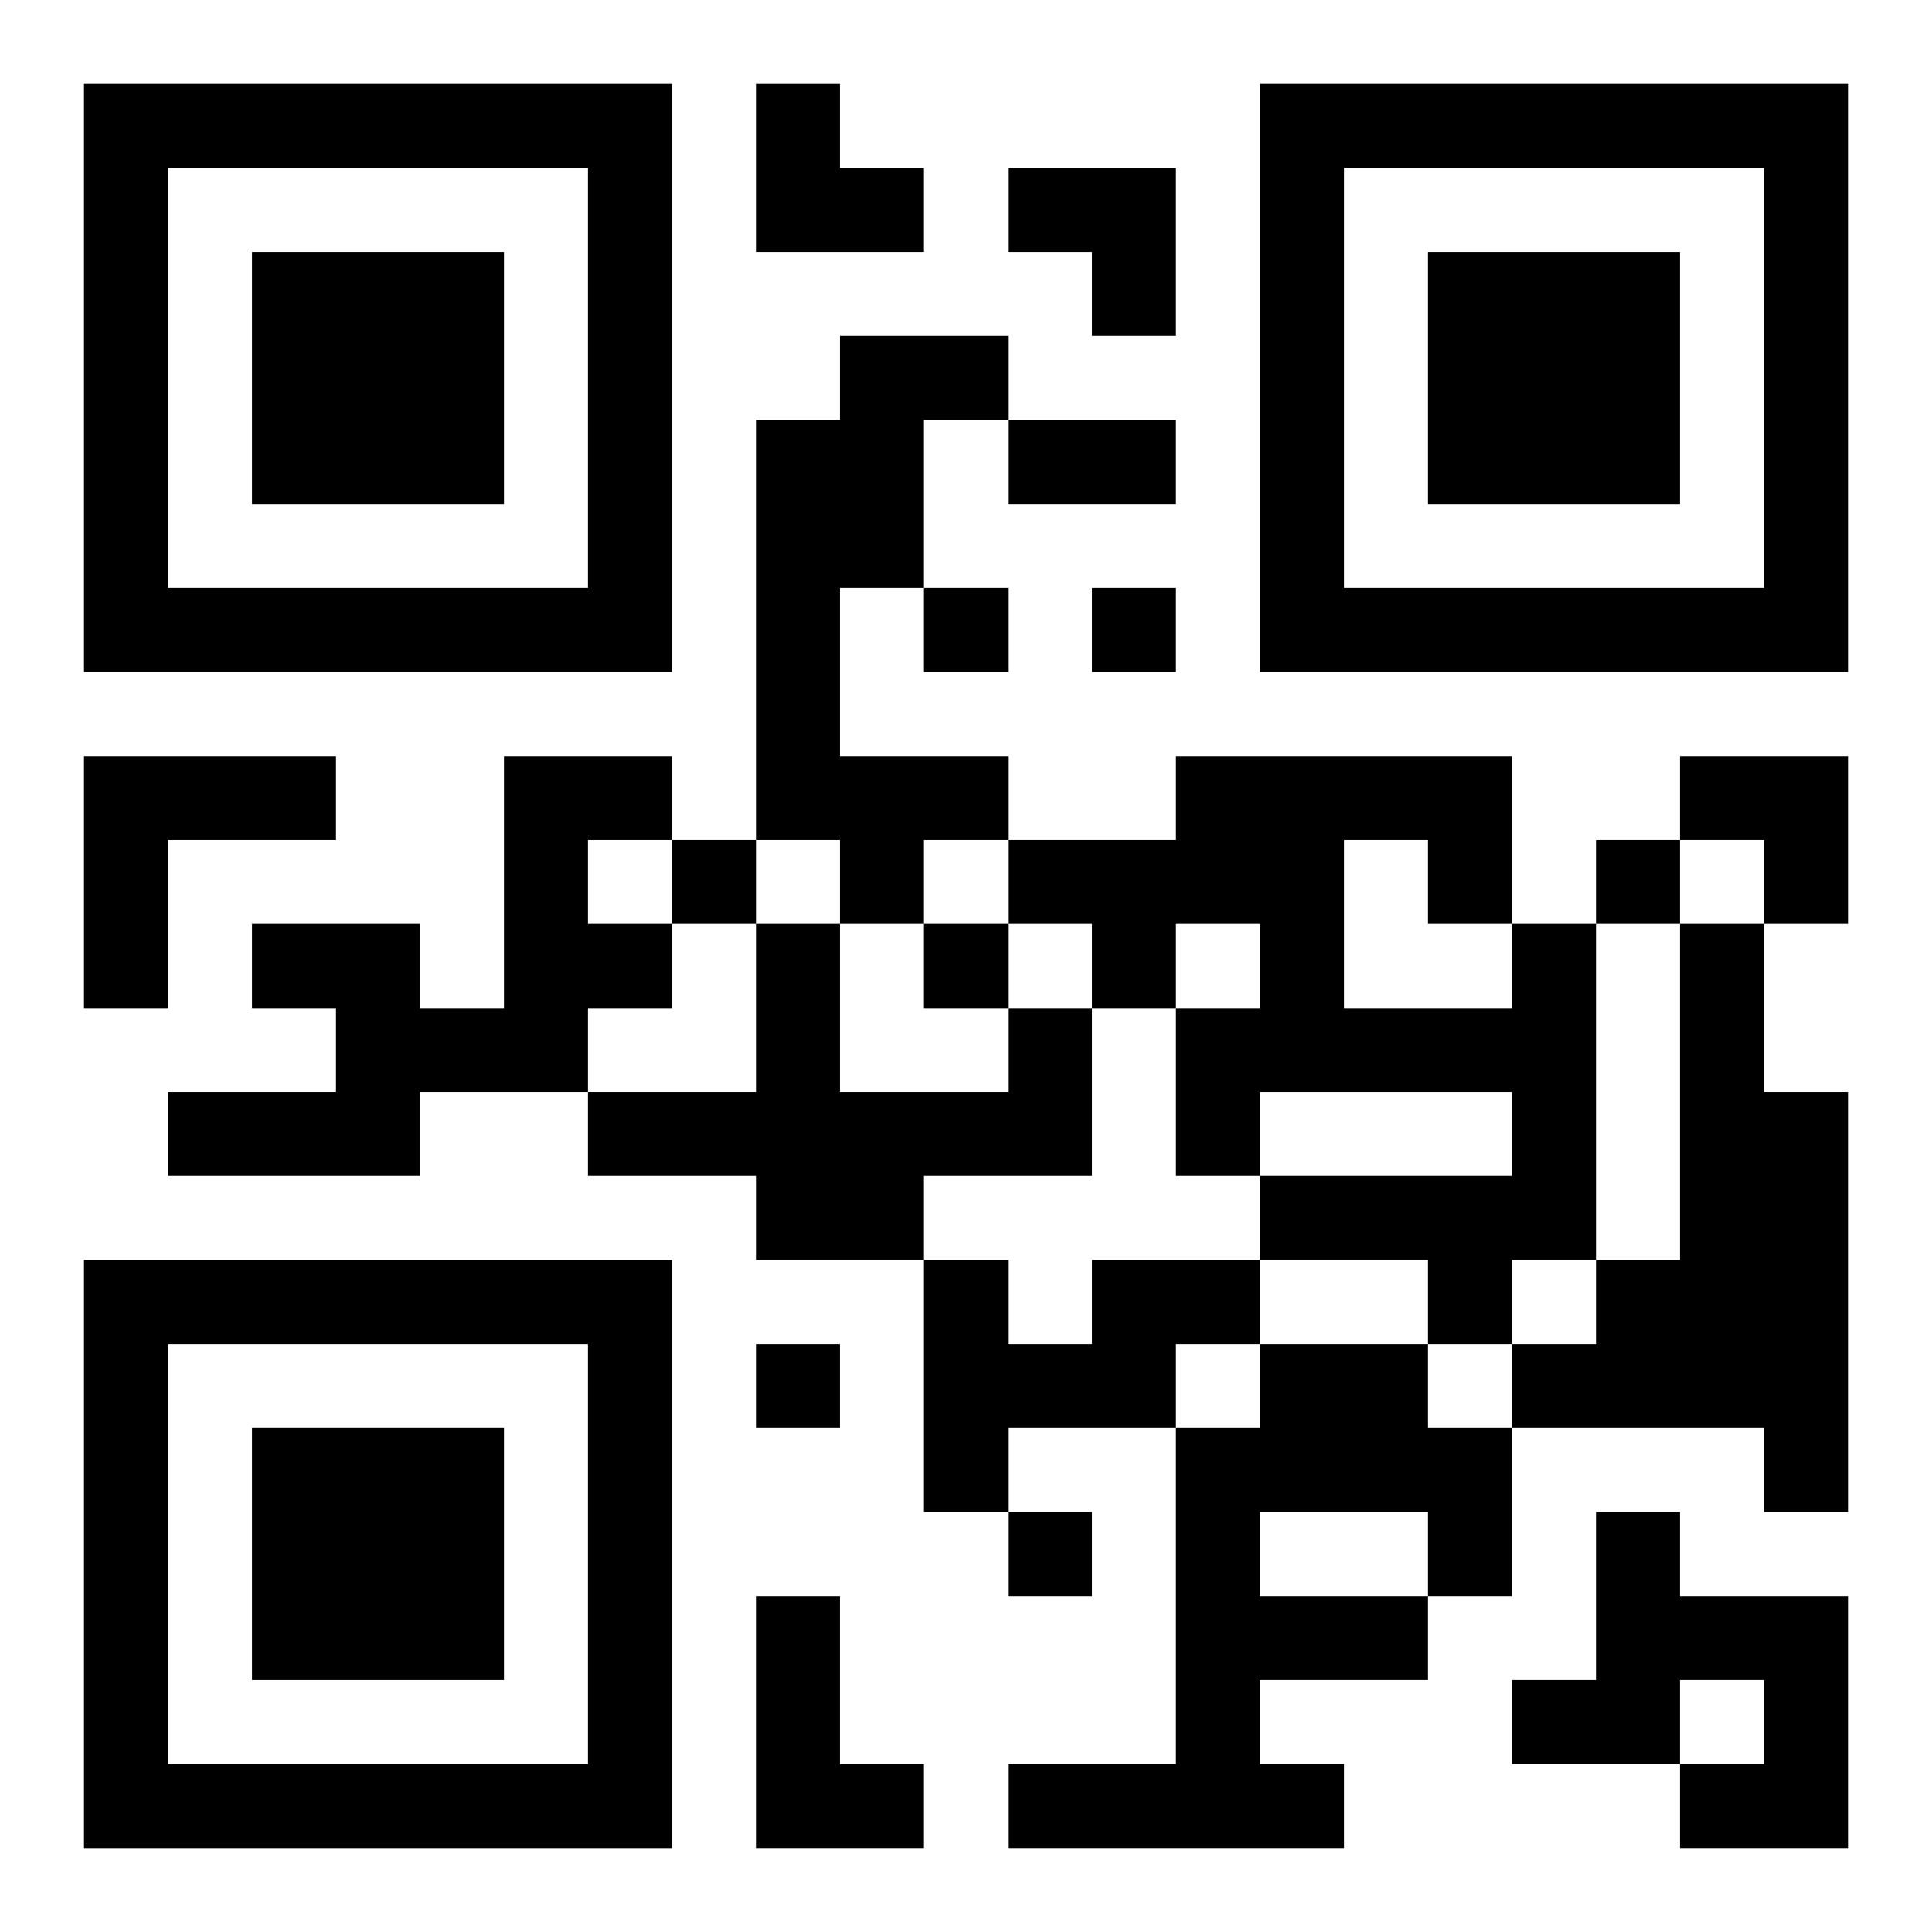
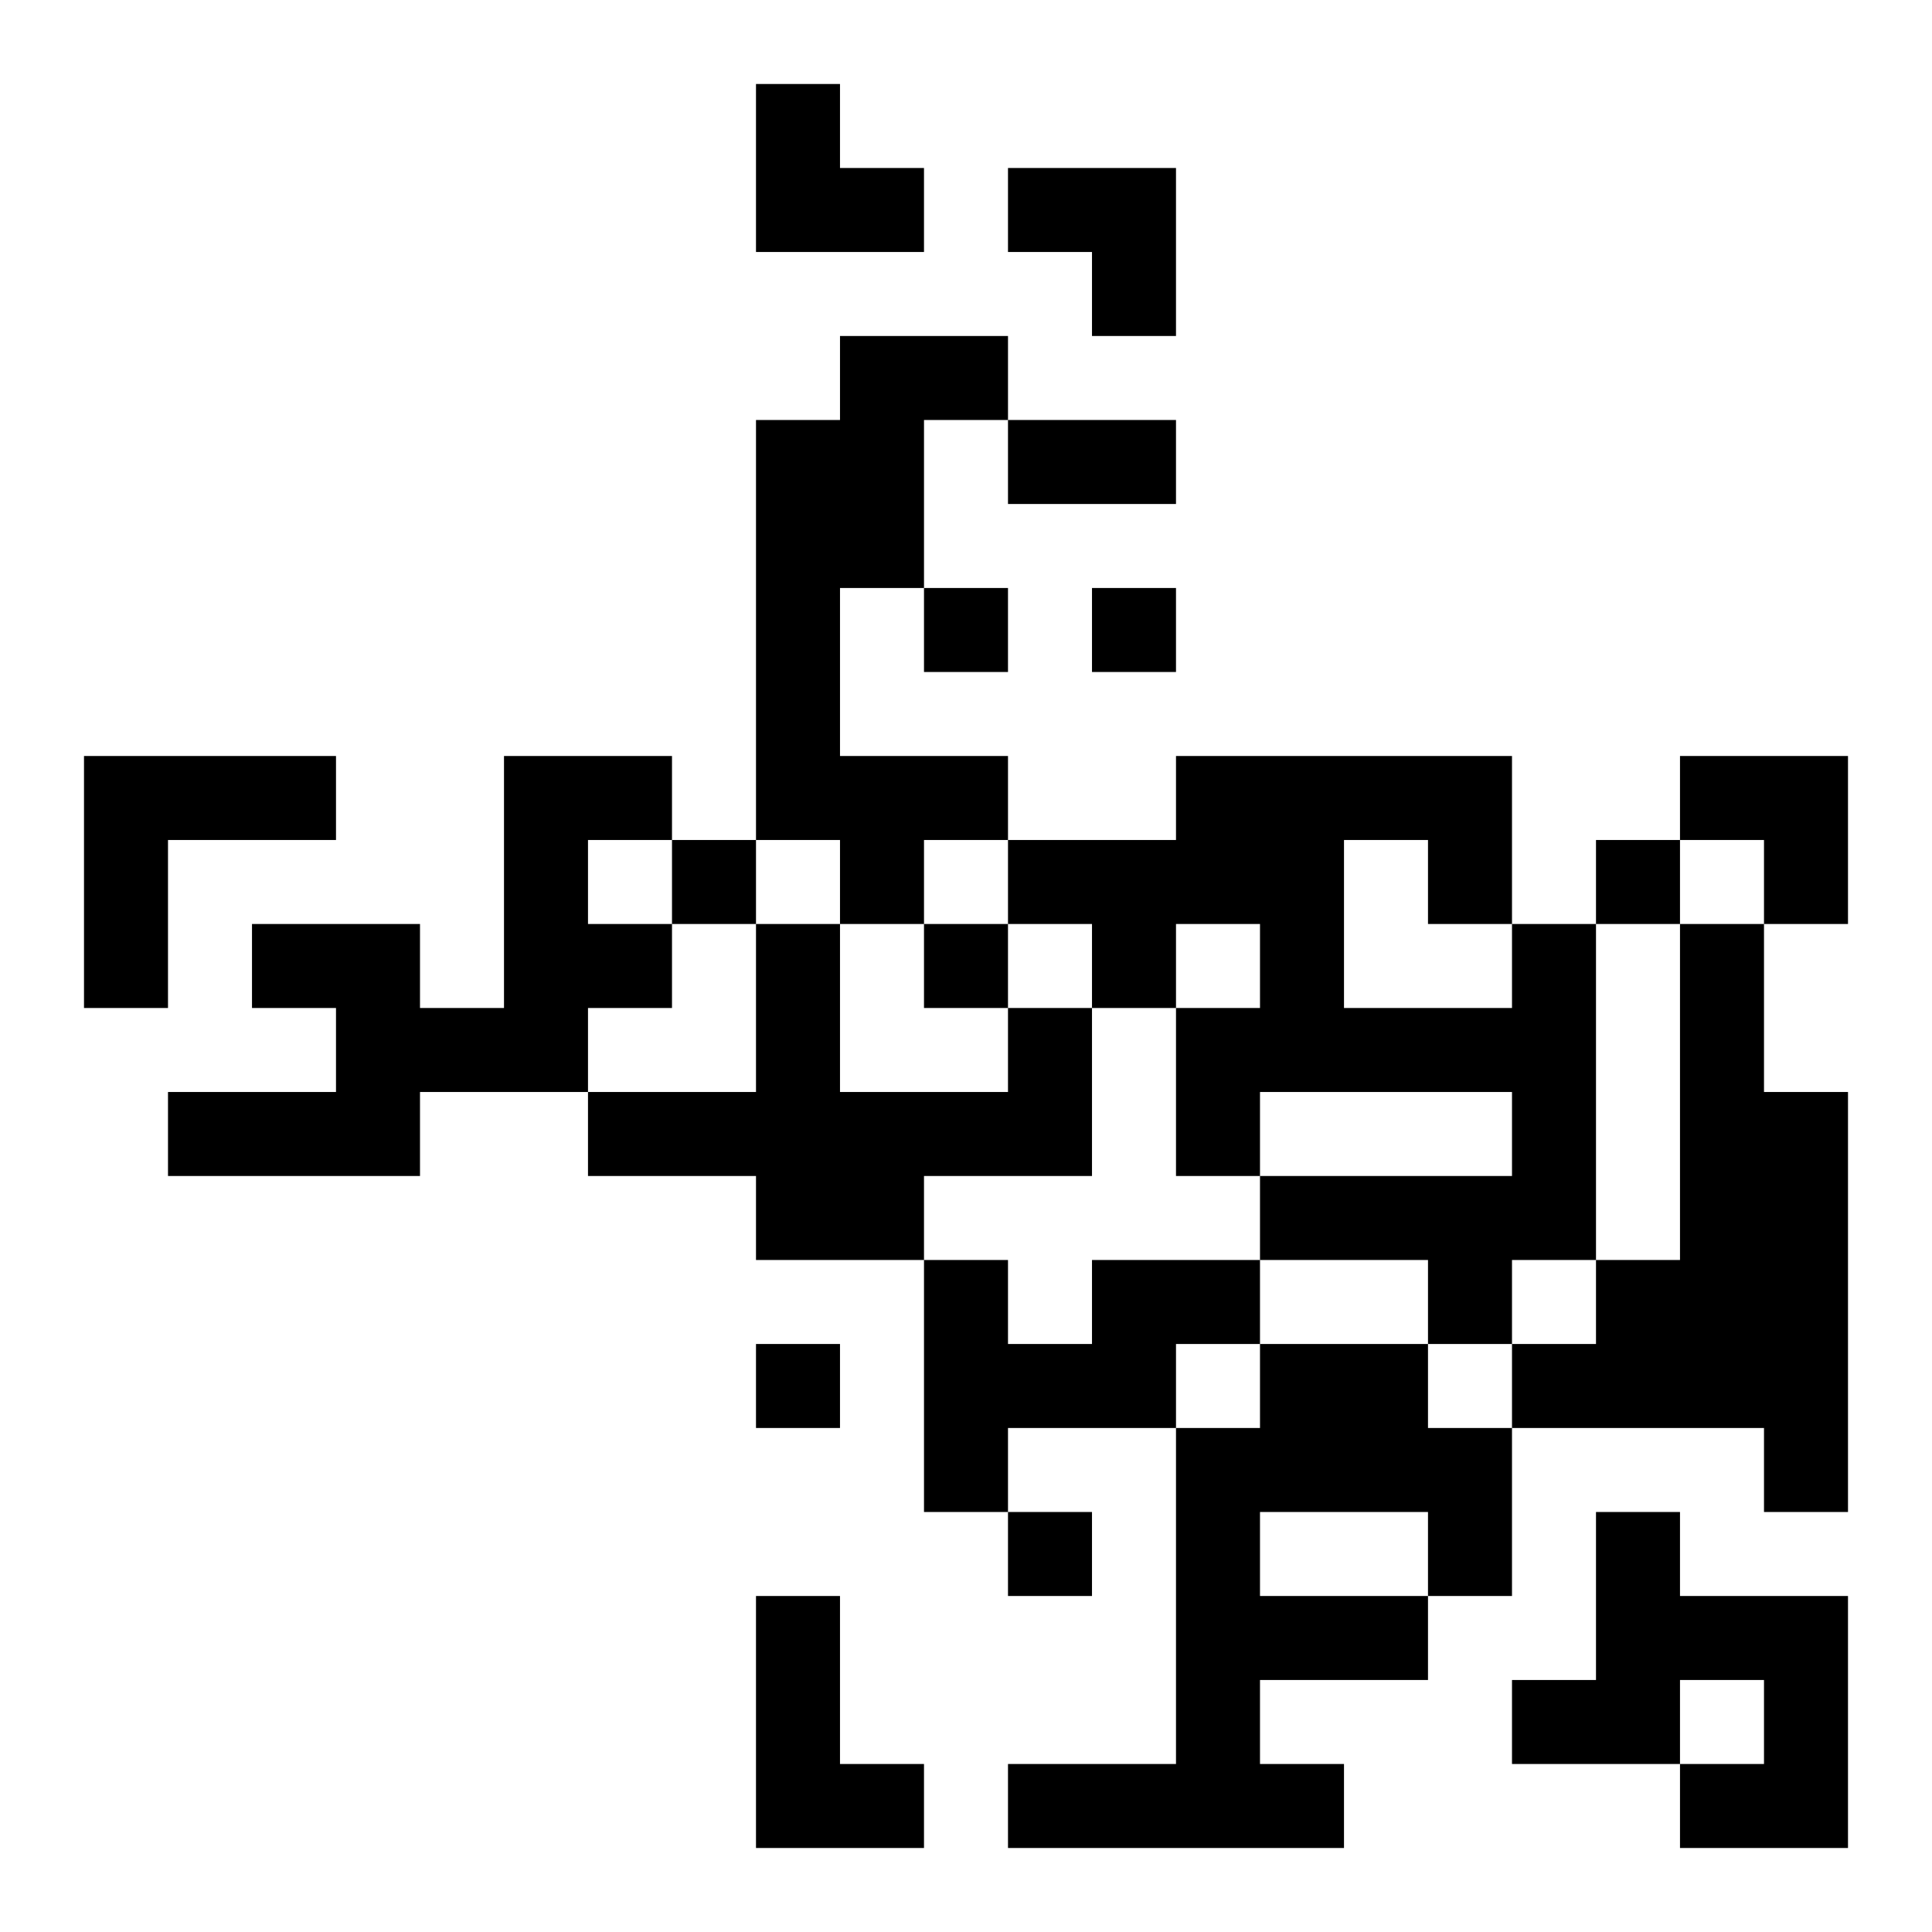
<svg xmlns="http://www.w3.org/2000/svg" xmlns:xlink="http://www.w3.org/1999/xlink" width="250" height="250" baseProfile="full" version="1.1" viewBox="-1 -1 23 23">
  <symbol id="a">
-     <path d="m0 7v7h7v-7h-7zm1 1h5v5h-5v-5zm1 1v3h3v-3h-3z" />
-   </symbol>
+     </symbol>
  <use y="-7" xlink:href="#a" />
  <use y="7" xlink:href="#a" />
  <use x="14" y="-7" xlink:href="#a" />
  <path d="m9 3h2v1h-1v2h-1v2h2v1h-1v1h-1v-1h-1v-5h1v-1m-9 5h3v1h-2v2h-1v-3m5 0h2v1h-1v1h1v1h-1v1h-2v1h-3v-1h2v-1h-1v-1h2v1h1v-3m12 2h1v4h-1v1h-1v-1h-2v-1h3v-1h-3v1h-1v-2h1v-1h-1v1h-1v-1h-1v-1h2v-1h4v2m-2-1v2h2v-1h-1v-1h-1m4 1h1v2h1v5h-1v-1h-3v-1h1v-1h1v-4m-8 1h1v2h-2v1h-2v-1h-2v-1h2v-2h1v2h2v-1m1 3h2v1h-1v1h-2v1h-1v-3h1v1h1v-1m2 1h2v1h1v2h-1v1h-2v1h1v1h-4v-1h2v-4h1v-1m0 2v1h2v-1h-2m4 0h1v1h2v3h-2v-1h1v-1h-1v1h-2v-1h1v-2m-10 1h1v2h1v1h-2v-3m2-12v1h1v-1h-1m2 0v1h1v-1h-1m-5 3v1h1v-1h-1m11 0v1h1v-1h-1m-8 1v1h1v-1h-1m-2 5v1h1v-1h-1m3 2v1h1v-1h-1m0-13h2v1h-2v-1m-3-4h1v1h1v1h-2zm3 1h2v2h-1v-1h-1zm8 7h2v2h-1v-1h-1z" />
</svg>